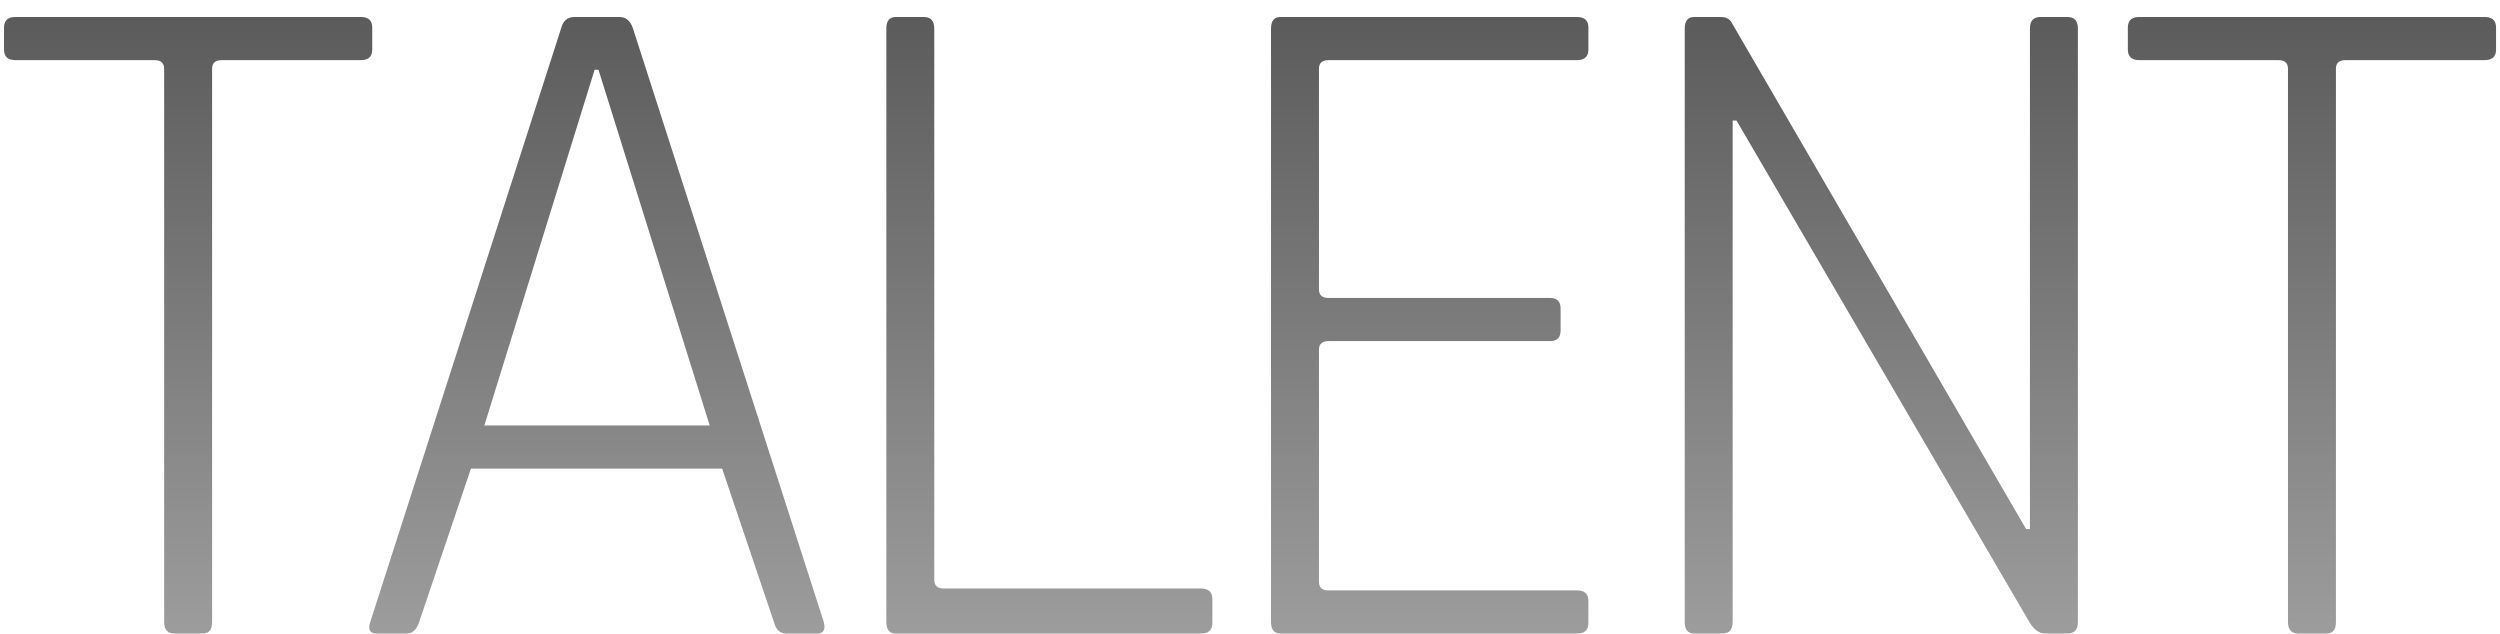
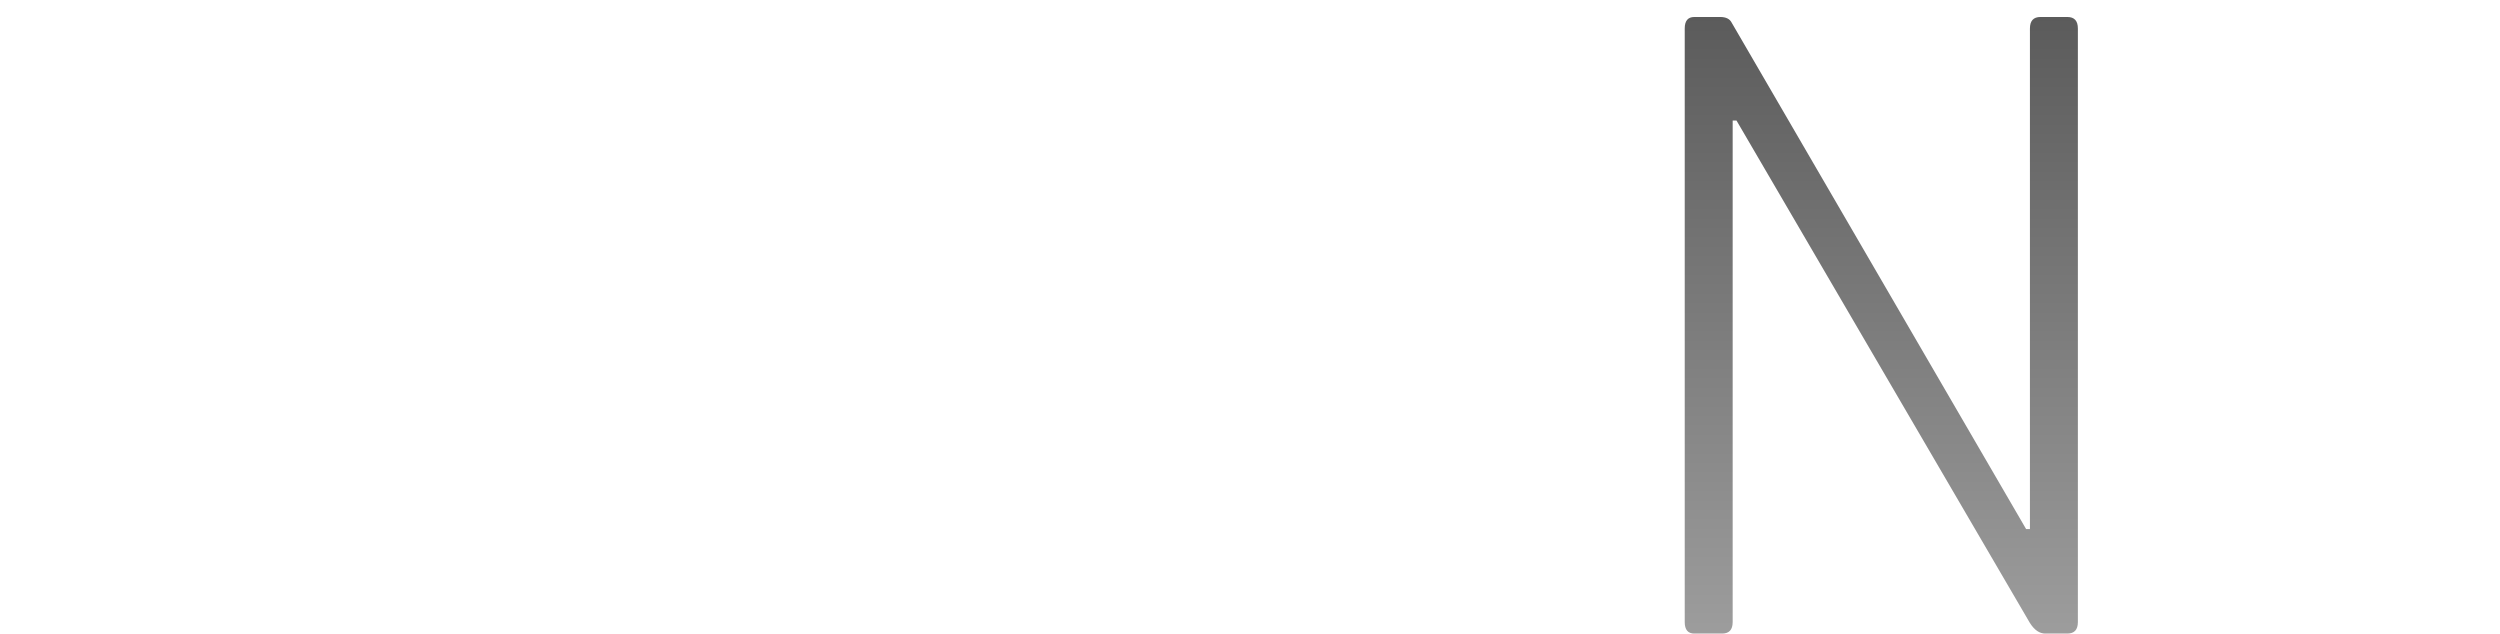
<svg xmlns="http://www.w3.org/2000/svg" width="146" height="37" viewBox="0 0 146 37" fill="none">
-   <path d="M11.827 37H10.203C9.792 37 9.587 36.776 9.587 36.328V4.016C9.587 3.68 9.4 3.512 9.027 3.512H0.907C0.459 3.512 0.235 3.307 0.235 2.896V1.608C0.235 1.197 0.459 0.992 0.907 0.992H21.067C21.515 0.992 21.739 1.197 21.739 1.608V2.896C21.739 3.307 21.515 3.512 21.067 3.512H12.947C12.573 3.512 12.387 3.68 12.387 4.016V36.328C12.387 36.776 12.2 37 11.827 37Z" fill="url(#paint0_linear_16_599)" />
-   <path d="M23.75 37H22.014C21.604 37 21.473 36.776 21.622 36.328L32.766 1.664C32.878 1.216 33.139 0.992 33.55 0.992H36.182C36.556 0.992 36.817 1.216 36.966 1.664L48.11 36.328C48.222 36.776 48.092 37 47.718 37H45.926C45.553 37 45.31 36.776 45.198 36.328L42.174 27.368H27.502L24.478 36.328C24.329 36.776 24.086 37 23.75 37ZM34.726 4.072L28.286 24.848H41.446L34.95 4.072H34.726Z" fill="url(#paint1_linear_16_599)" />
-   <path d="M70.13 37H52.322C51.948 37 51.762 36.776 51.762 36.328V1.664C51.762 1.216 51.948 0.992 52.322 0.992H53.946C54.356 0.992 54.562 1.216 54.562 1.664V33.864C54.562 34.2 54.748 34.368 55.122 34.368H70.13C70.578 34.368 70.802 34.573 70.802 34.984V36.384C70.802 36.795 70.578 37 70.13 37Z" fill="url(#paint2_linear_16_599)" />
-   <path d="M92.091 37H74.787C74.414 37 74.227 36.776 74.227 36.328V1.664C74.227 1.216 74.414 0.992 74.787 0.992H92.091C92.539 0.992 92.763 1.197 92.763 1.608V2.896C92.763 3.307 92.539 3.512 92.091 3.512H77.587C77.214 3.512 77.027 3.68 77.027 4.016V16.896C77.027 17.232 77.214 17.4 77.587 17.4H90.523C90.934 17.4 91.139 17.605 91.139 18.016V19.304C91.139 19.715 90.934 19.92 90.523 19.92H77.587C77.214 19.92 77.027 20.088 77.027 20.424V33.976C77.027 34.312 77.214 34.48 77.587 34.48H92.091C92.539 34.48 92.763 34.685 92.763 35.096V36.384C92.763 36.795 92.539 37 92.091 37Z" fill="url(#paint3_linear_16_599)" />
  <path d="M100.572 37H98.948C98.575 37 98.388 36.776 98.388 36.328V1.664C98.388 1.216 98.575 0.992 98.948 0.992H100.46C100.796 0.992 101.02 1.104 101.132 1.328L118.324 30.896H118.548V1.664C118.548 1.216 118.753 0.992 119.164 0.992H120.732C121.143 0.992 121.348 1.216 121.348 1.664V36.328C121.348 36.776 121.143 37 120.732 37H119.444C119.108 37 118.809 36.795 118.548 36.384L101.412 7.04H101.188V36.328C101.188 36.776 100.983 37 100.572 37Z" fill="url(#paint4_linear_16_599)" />
-   <path d="M135.858 37H134.234C133.823 37 133.618 36.776 133.618 36.328V4.016C133.618 3.68 133.431 3.512 133.058 3.512H124.938C124.49 3.512 124.266 3.307 124.266 2.896V1.608C124.266 1.197 124.49 0.992 124.938 0.992H145.098C145.546 0.992 145.77 1.197 145.77 1.608V2.896C145.77 3.307 145.546 3.512 145.098 3.512H136.978C136.604 3.512 136.418 3.68 136.418 4.016V36.328C136.418 36.776 136.231 37 135.858 37Z" fill="url(#paint5_linear_16_599)" />
  <defs>
    <linearGradient id="paint0_linear_16_599" x1="73" y1="-7" x2="73" y2="49" gradientUnits="userSpaceOnUse">
      <stop stop-opacity="0.7" />
      <stop offset="1" stop-opacity="0.3" />
    </linearGradient>
    <linearGradient id="paint1_linear_16_599" x1="73" y1="-7" x2="73" y2="49" gradientUnits="userSpaceOnUse">
      <stop stop-opacity="0.7" />
      <stop offset="1" stop-opacity="0.3" />
    </linearGradient>
    <linearGradient id="paint2_linear_16_599" x1="73" y1="-7" x2="73" y2="49" gradientUnits="userSpaceOnUse">
      <stop stop-opacity="0.7" />
      <stop offset="1" stop-opacity="0.3" />
    </linearGradient>
    <linearGradient id="paint3_linear_16_599" x1="73" y1="-7" x2="73" y2="49" gradientUnits="userSpaceOnUse">
      <stop stop-opacity="0.7" />
      <stop offset="1" stop-opacity="0.3" />
    </linearGradient>
    <linearGradient id="paint4_linear_16_599" x1="73" y1="-7" x2="73" y2="49" gradientUnits="userSpaceOnUse">
      <stop stop-opacity="0.7" />
      <stop offset="1" stop-opacity="0.3" />
    </linearGradient>
    <linearGradient id="paint5_linear_16_599" x1="73" y1="-7" x2="73" y2="49" gradientUnits="userSpaceOnUse">
      <stop stop-opacity="0.7" />
      <stop offset="1" stop-opacity="0.3" />
    </linearGradient>
  </defs>
</svg>